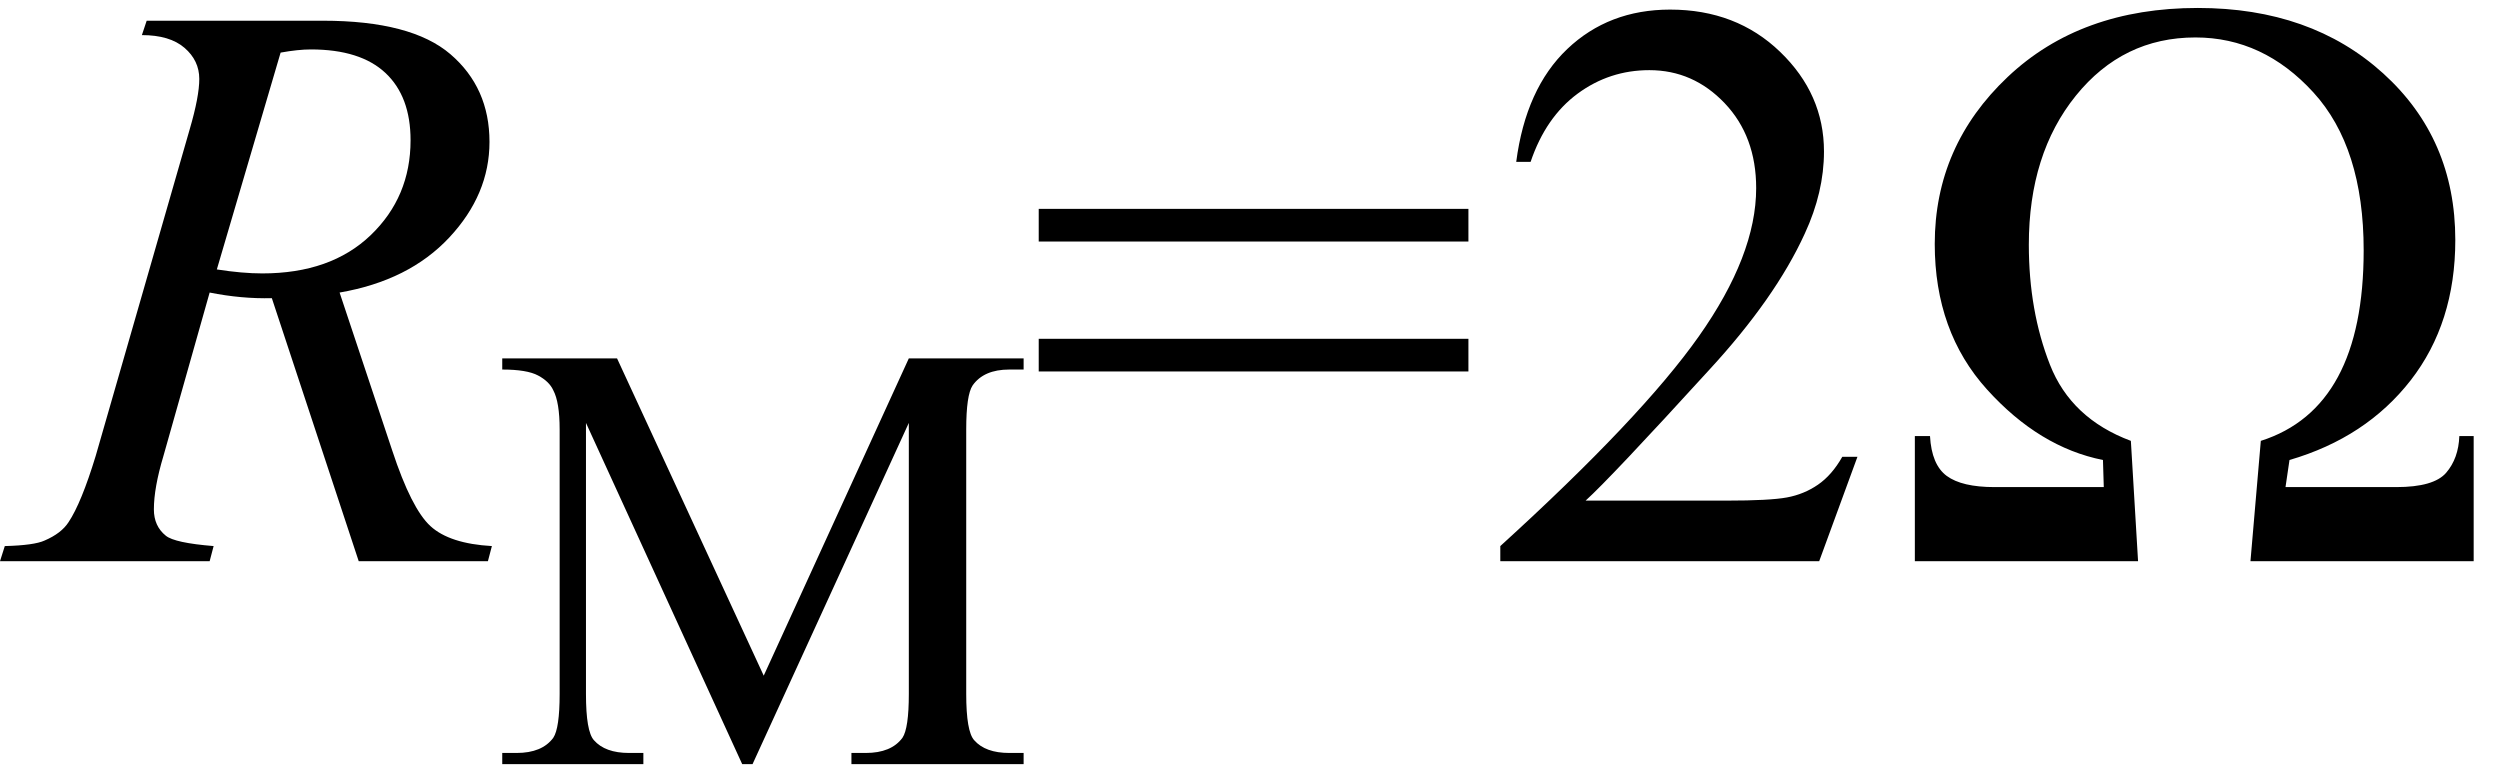
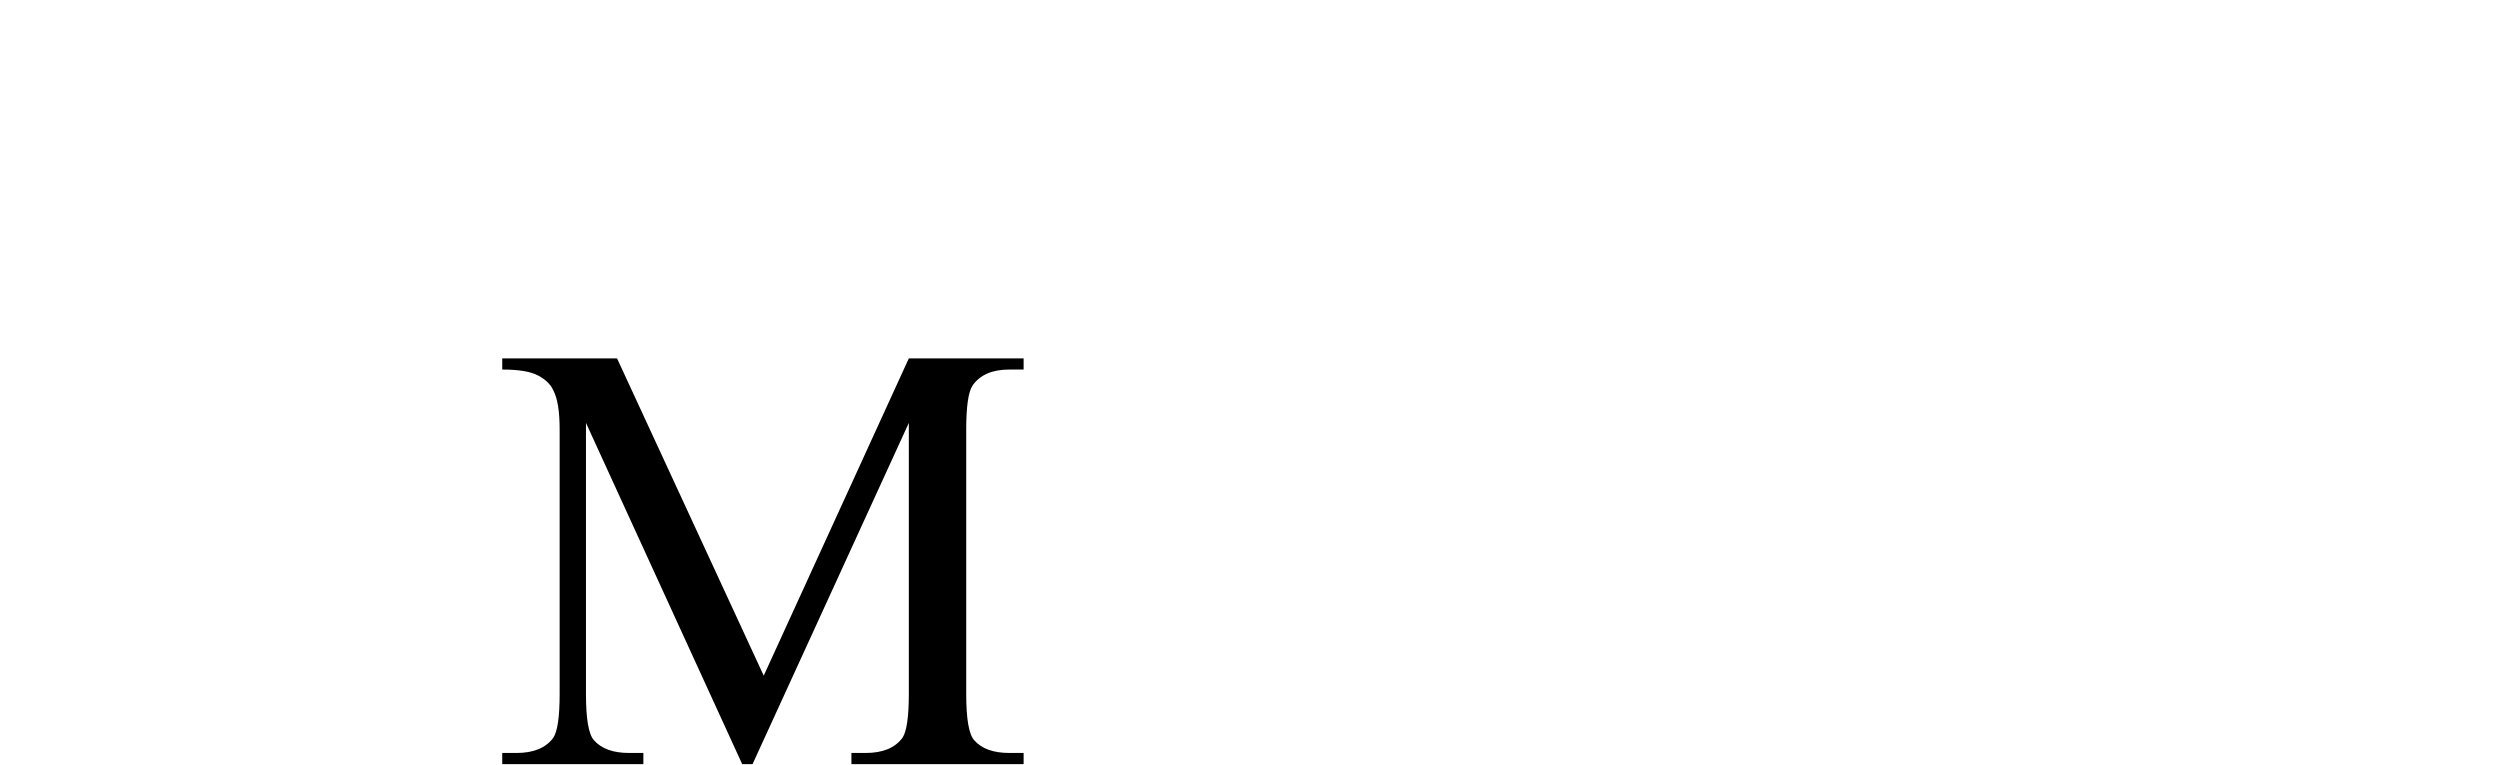
<svg xmlns="http://www.w3.org/2000/svg" stroke-dasharray="none" shape-rendering="auto" font-family="'Dialog'" width="49" text-rendering="auto" fill-opacity="1" contentScriptType="text/ecmascript" color-interpolation="auto" color-rendering="auto" preserveAspectRatio="xMidYMid meet" font-size="12" fill="black" stroke="black" image-rendering="auto" stroke-miterlimit="10" zoomAndPan="magnify" version="1.0" stroke-linecap="square" stroke-linejoin="miter" contentStyleType="text/css" font-style="normal" height="15" stroke-width="1" stroke-dashoffset="0" font-weight="normal" stroke-opacity="1">
  <defs id="genericDefs" />
  <g>
    <g text-rendering="optimizeLegibility" transform="translate(0.375,11)" color-rendering="optimizeQuality" color-interpolation="linearRGB" image-rendering="optimizeQuality">
-       <path d="M6.656 0 L4.953 -5.156 Q4.359 -5.141 3.734 -5.266 L2.828 -2.062 Q2.641 -1.438 2.641 -1.016 Q2.641 -0.688 2.875 -0.5 Q3.047 -0.359 3.812 -0.297 L3.734 0 L-0.375 0 L-0.281 -0.297 Q0.297 -0.312 0.5 -0.406 Q0.828 -0.547 0.969 -0.766 Q1.219 -1.141 1.5 -2.062 L3.344 -8.469 Q3.531 -9.109 3.531 -9.453 Q3.531 -9.812 3.242 -10.062 Q2.953 -10.312 2.406 -10.312 L2.5 -10.594 L5.953 -10.594 Q7.688 -10.594 8.453 -9.938 Q9.219 -9.281 9.219 -8.219 Q9.219 -7.188 8.43 -6.344 Q7.641 -5.5 6.281 -5.266 L7.312 -2.172 Q7.688 -1.031 8.062 -0.688 Q8.438 -0.344 9.266 -0.297 L9.188 0 L6.656 0 ZM3.875 -5.719 Q4.375 -5.641 4.766 -5.641 Q6.109 -5.641 6.891 -6.391 Q7.672 -7.141 7.672 -8.25 Q7.672 -9.109 7.18 -9.57 Q6.688 -10.031 5.719 -10.031 Q5.469 -10.031 5.125 -9.969 L3.875 -5.719 Z" stroke="none" />
-     </g>
+       </g>
    <g text-rendering="optimizeLegibility" transform="translate(9.641,14.977)" color-rendering="optimizeQuality" color-interpolation="linearRGB" image-rendering="optimizeQuality">
      <path d="M4.906 0 L1.844 -6.688 L1.844 -1.375 Q1.844 -0.641 2 -0.469 Q2.219 -0.219 2.688 -0.219 L2.969 -0.219 L2.969 0 L0.203 0 L0.203 -0.219 L0.484 -0.219 Q0.984 -0.219 1.203 -0.516 Q1.328 -0.703 1.328 -1.375 L1.328 -6.562 Q1.328 -7.094 1.203 -7.328 Q1.125 -7.5 0.906 -7.617 Q0.688 -7.734 0.203 -7.734 L0.203 -7.953 L2.453 -7.953 L5.328 -1.734 L8.172 -7.953 L10.422 -7.953 L10.422 -7.734 L10.141 -7.734 Q9.641 -7.734 9.422 -7.422 Q9.297 -7.234 9.297 -6.562 L9.297 -1.375 Q9.297 -0.641 9.453 -0.469 Q9.672 -0.219 10.141 -0.219 L10.422 -0.219 L10.422 0 L7.047 0 L7.047 -0.219 L7.328 -0.219 Q7.828 -0.219 8.047 -0.516 Q8.172 -0.703 8.172 -1.375 L8.172 -6.688 L5.109 0 L4.906 0 Z" stroke="none" />
    </g>
    <g text-rendering="optimizeLegibility" transform="translate(20.062,11)" color-rendering="optimizeQuality" color-interpolation="linearRGB" image-rendering="optimizeQuality">
-       <path d="M0.297 -6.906 L8.719 -6.906 L8.719 -6.266 L0.297 -6.266 L0.297 -6.906 ZM0.297 -4.359 L8.719 -4.359 L8.719 -3.719 L0.297 -3.719 L0.297 -4.359 ZM16.344 -2.047 L15.594 0 L9.344 0 L9.344 -0.297 Q12.109 -2.812 13.234 -4.406 Q14.359 -6 14.359 -7.312 Q14.359 -8.328 13.742 -8.977 Q13.125 -9.625 12.266 -9.625 Q11.484 -9.625 10.859 -9.164 Q10.234 -8.703 9.938 -7.828 L9.656 -7.828 Q9.844 -9.266 10.656 -10.039 Q11.469 -10.812 12.672 -10.812 Q13.969 -10.812 14.828 -9.984 Q15.688 -9.156 15.688 -8.031 Q15.688 -7.234 15.312 -6.422 Q14.734 -5.156 13.438 -3.75 Q11.5 -1.625 11.016 -1.188 L13.781 -1.188 Q14.625 -1.188 14.961 -1.25 Q15.297 -1.312 15.57 -1.5 Q15.844 -1.688 16.047 -2.047 L16.344 -2.047 ZM17.469 -2.453 L17.766 -2.453 Q17.797 -1.891 18.094 -1.672 Q18.391 -1.453 19.031 -1.453 L21.172 -1.453 L21.156 -1.984 Q19.906 -2.234 18.883 -3.367 Q17.859 -4.5 17.859 -6.219 Q17.859 -8.141 19.289 -9.492 Q20.719 -10.844 23.016 -10.844 Q25.234 -10.844 26.648 -9.562 Q28.062 -8.281 28.062 -6.297 Q28.062 -4.672 27.188 -3.547 Q26.312 -2.422 24.812 -1.984 L24.734 -1.453 L26.906 -1.453 Q27.641 -1.453 27.883 -1.734 Q28.125 -2.016 28.141 -2.453 L28.422 -2.453 L28.422 0 L24.047 0 L24.25 -2.359 Q26.266 -3 26.266 -6.094 Q26.266 -8.109 25.281 -9.188 Q24.297 -10.266 22.969 -10.266 Q21.547 -10.266 20.625 -9.125 Q19.703 -7.984 19.703 -6.203 Q19.703 -4.906 20.117 -3.852 Q20.531 -2.797 21.703 -2.359 L21.844 0 L17.469 0 L17.469 -2.453 Z" stroke="none" />
-     </g>
+       </g>
  </g>
</svg>